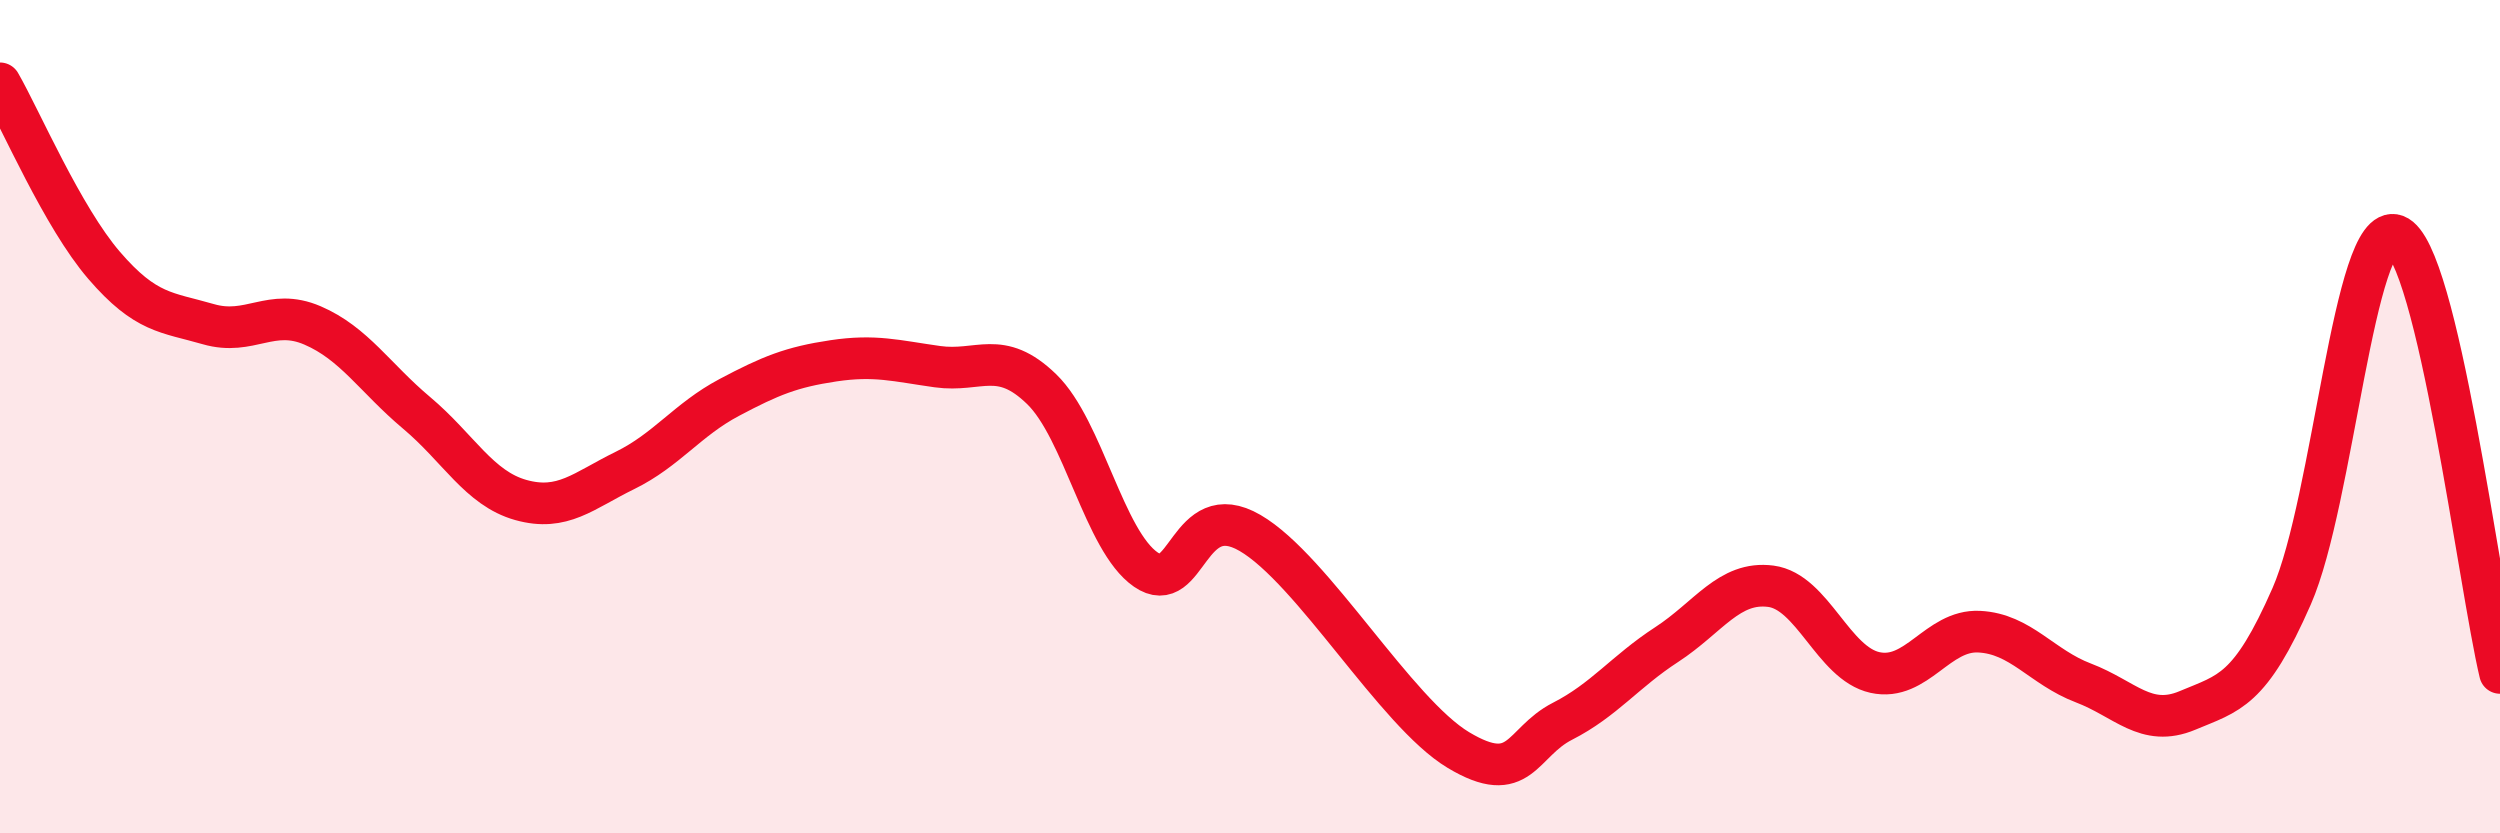
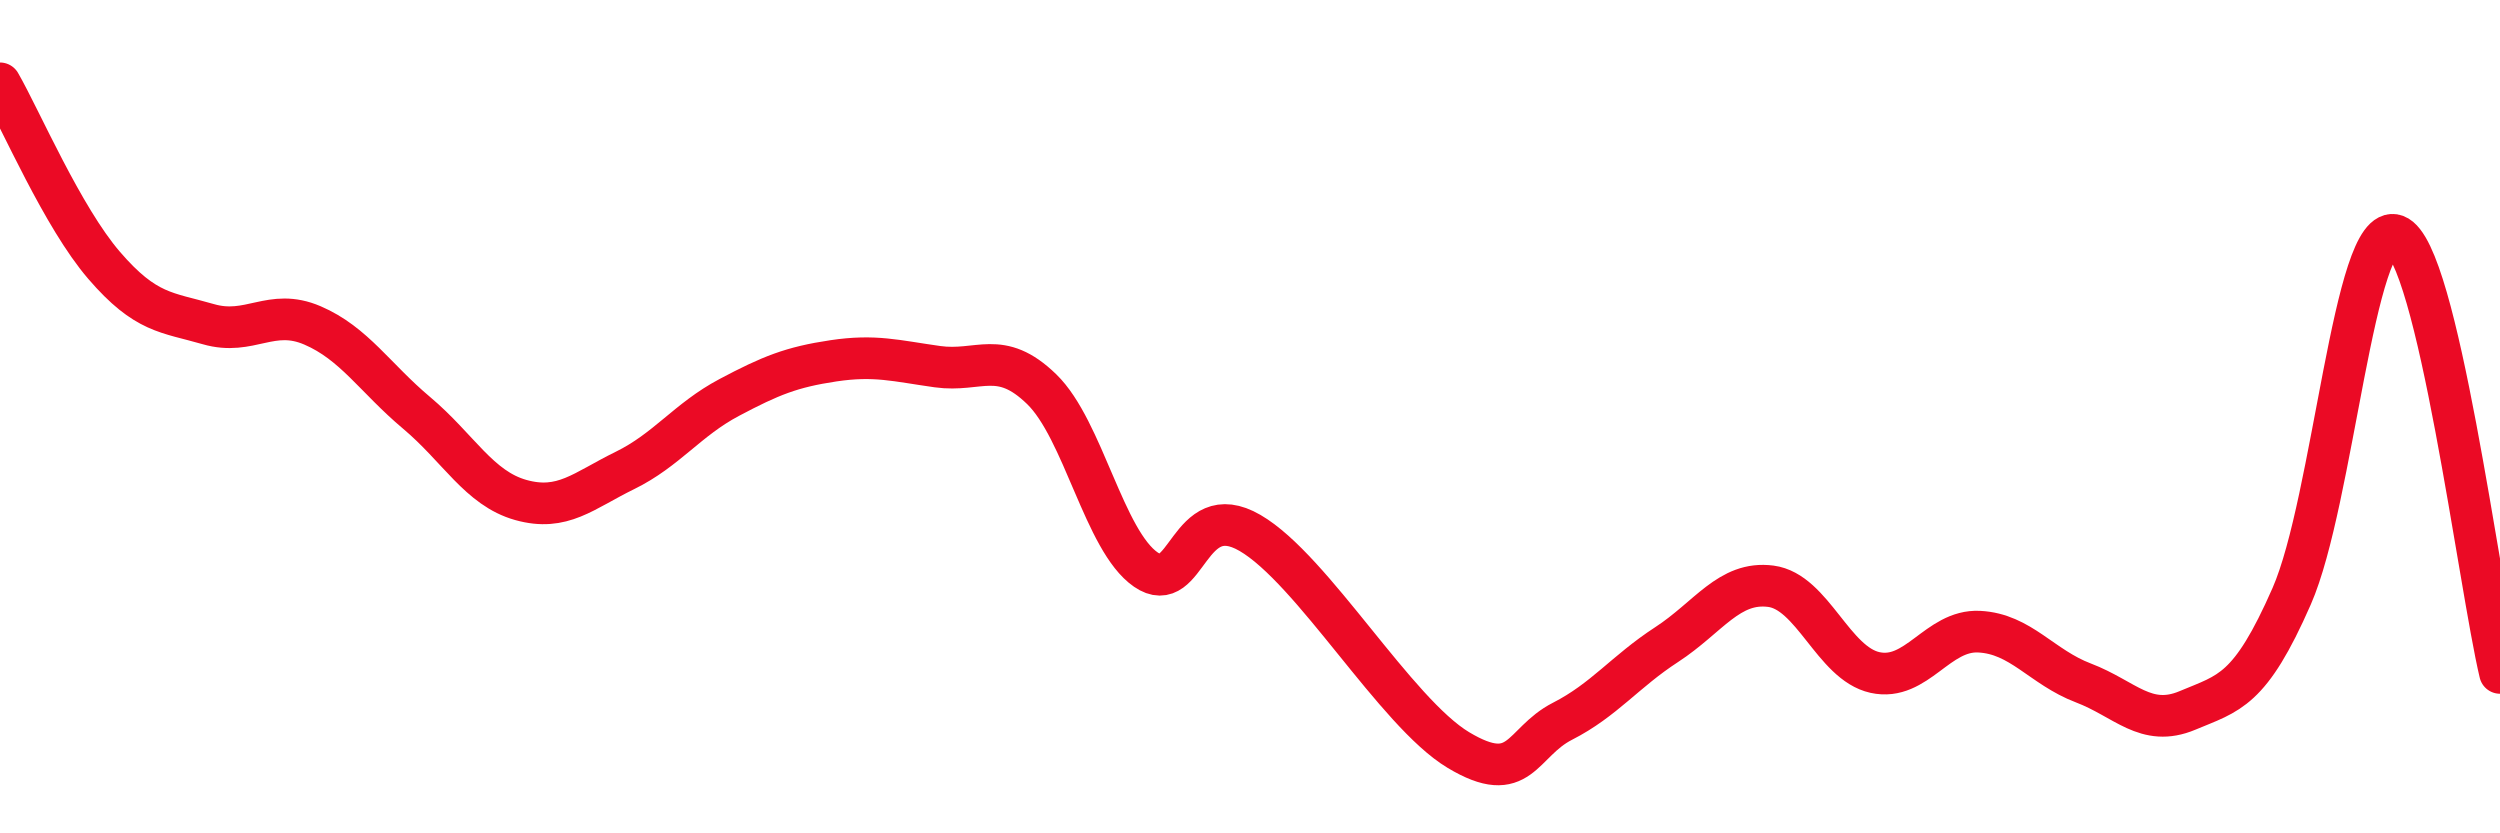
<svg xmlns="http://www.w3.org/2000/svg" width="60" height="20" viewBox="0 0 60 20">
-   <path d="M 0,2 C 0.5,2.87 1.5,5.21 2.5,6.37 C 3.5,7.53 4,7.49 5,7.78 C 6,8.07 6.5,7.38 7.5,7.81 C 8.5,8.24 9,9.07 10,9.91 C 11,10.75 11.5,11.72 12.5,12 C 13.5,12.28 14,11.78 15,11.29 C 16,10.8 16.5,10.07 17.5,9.54 C 18.5,9.01 19,8.81 20,8.66 C 21,8.51 21.5,8.66 22.5,8.8 C 23.5,8.94 24,8.37 25,9.34 C 26,10.31 26.5,12.98 27.5,13.67 C 28.5,14.36 28.5,11.92 30,12.79 C 31.5,13.66 33.5,17.1 35,18 C 36.5,18.9 36.5,17.82 37.5,17.31 C 38.5,16.8 39,16.12 40,15.47 C 41,14.82 41.5,13.94 42.5,14.07 C 43.5,14.2 44,15.92 45,16.14 C 46,16.36 46.5,15.11 47.5,15.16 C 48.5,15.21 49,16.01 50,16.39 C 51,16.77 51.5,17.47 52.5,17.05 C 53.5,16.63 54,16.59 55,14.31 C 56,12.03 56.5,5.28 57.5,5.65 C 58.5,6.02 59.5,14.05 60,16.15L60 20L0 20Z" fill="#EB0A25" opacity="0.1" stroke-linecap="round" stroke-linejoin="round" />
  <path d="M 0,2 C 0.5,2.87 1.5,5.21 2.5,6.37 C 3.5,7.53 4,7.49 5,7.78 C 6,8.07 6.5,7.38 7.5,7.81 C 8.5,8.24 9,9.07 10,9.91 C 11,10.75 11.5,11.72 12.5,12 C 13.5,12.28 14,11.78 15,11.29 C 16,10.8 16.5,10.07 17.5,9.54 C 18.5,9.01 19,8.81 20,8.66 C 21,8.51 21.5,8.66 22.5,8.8 C 23.5,8.94 24,8.37 25,9.34 C 26,10.31 26.5,12.98 27.5,13.67 C 28.5,14.36 28.5,11.92 30,12.79 C 31.5,13.66 33.5,17.1 35,18 C 36.5,18.9 36.5,17.82 37.5,17.31 C 38.5,16.8 39,16.12 40,15.47 C 41,14.82 41.5,13.94 42.5,14.07 C 43.5,14.2 44,15.92 45,16.14 C 46,16.36 46.5,15.11 47.5,15.16 C 48.5,15.21 49,16.01 50,16.39 C 51,16.77 51.5,17.47 52.5,17.05 C 53.5,16.63 54,16.59 55,14.31 C 56,12.03 56.5,5.28 57.5,5.65 C 58.5,6.02 59.5,14.05 60,16.15" stroke="#EB0A25" stroke-width="1" fill="none" stroke-linecap="round" stroke-linejoin="round" />
</svg>